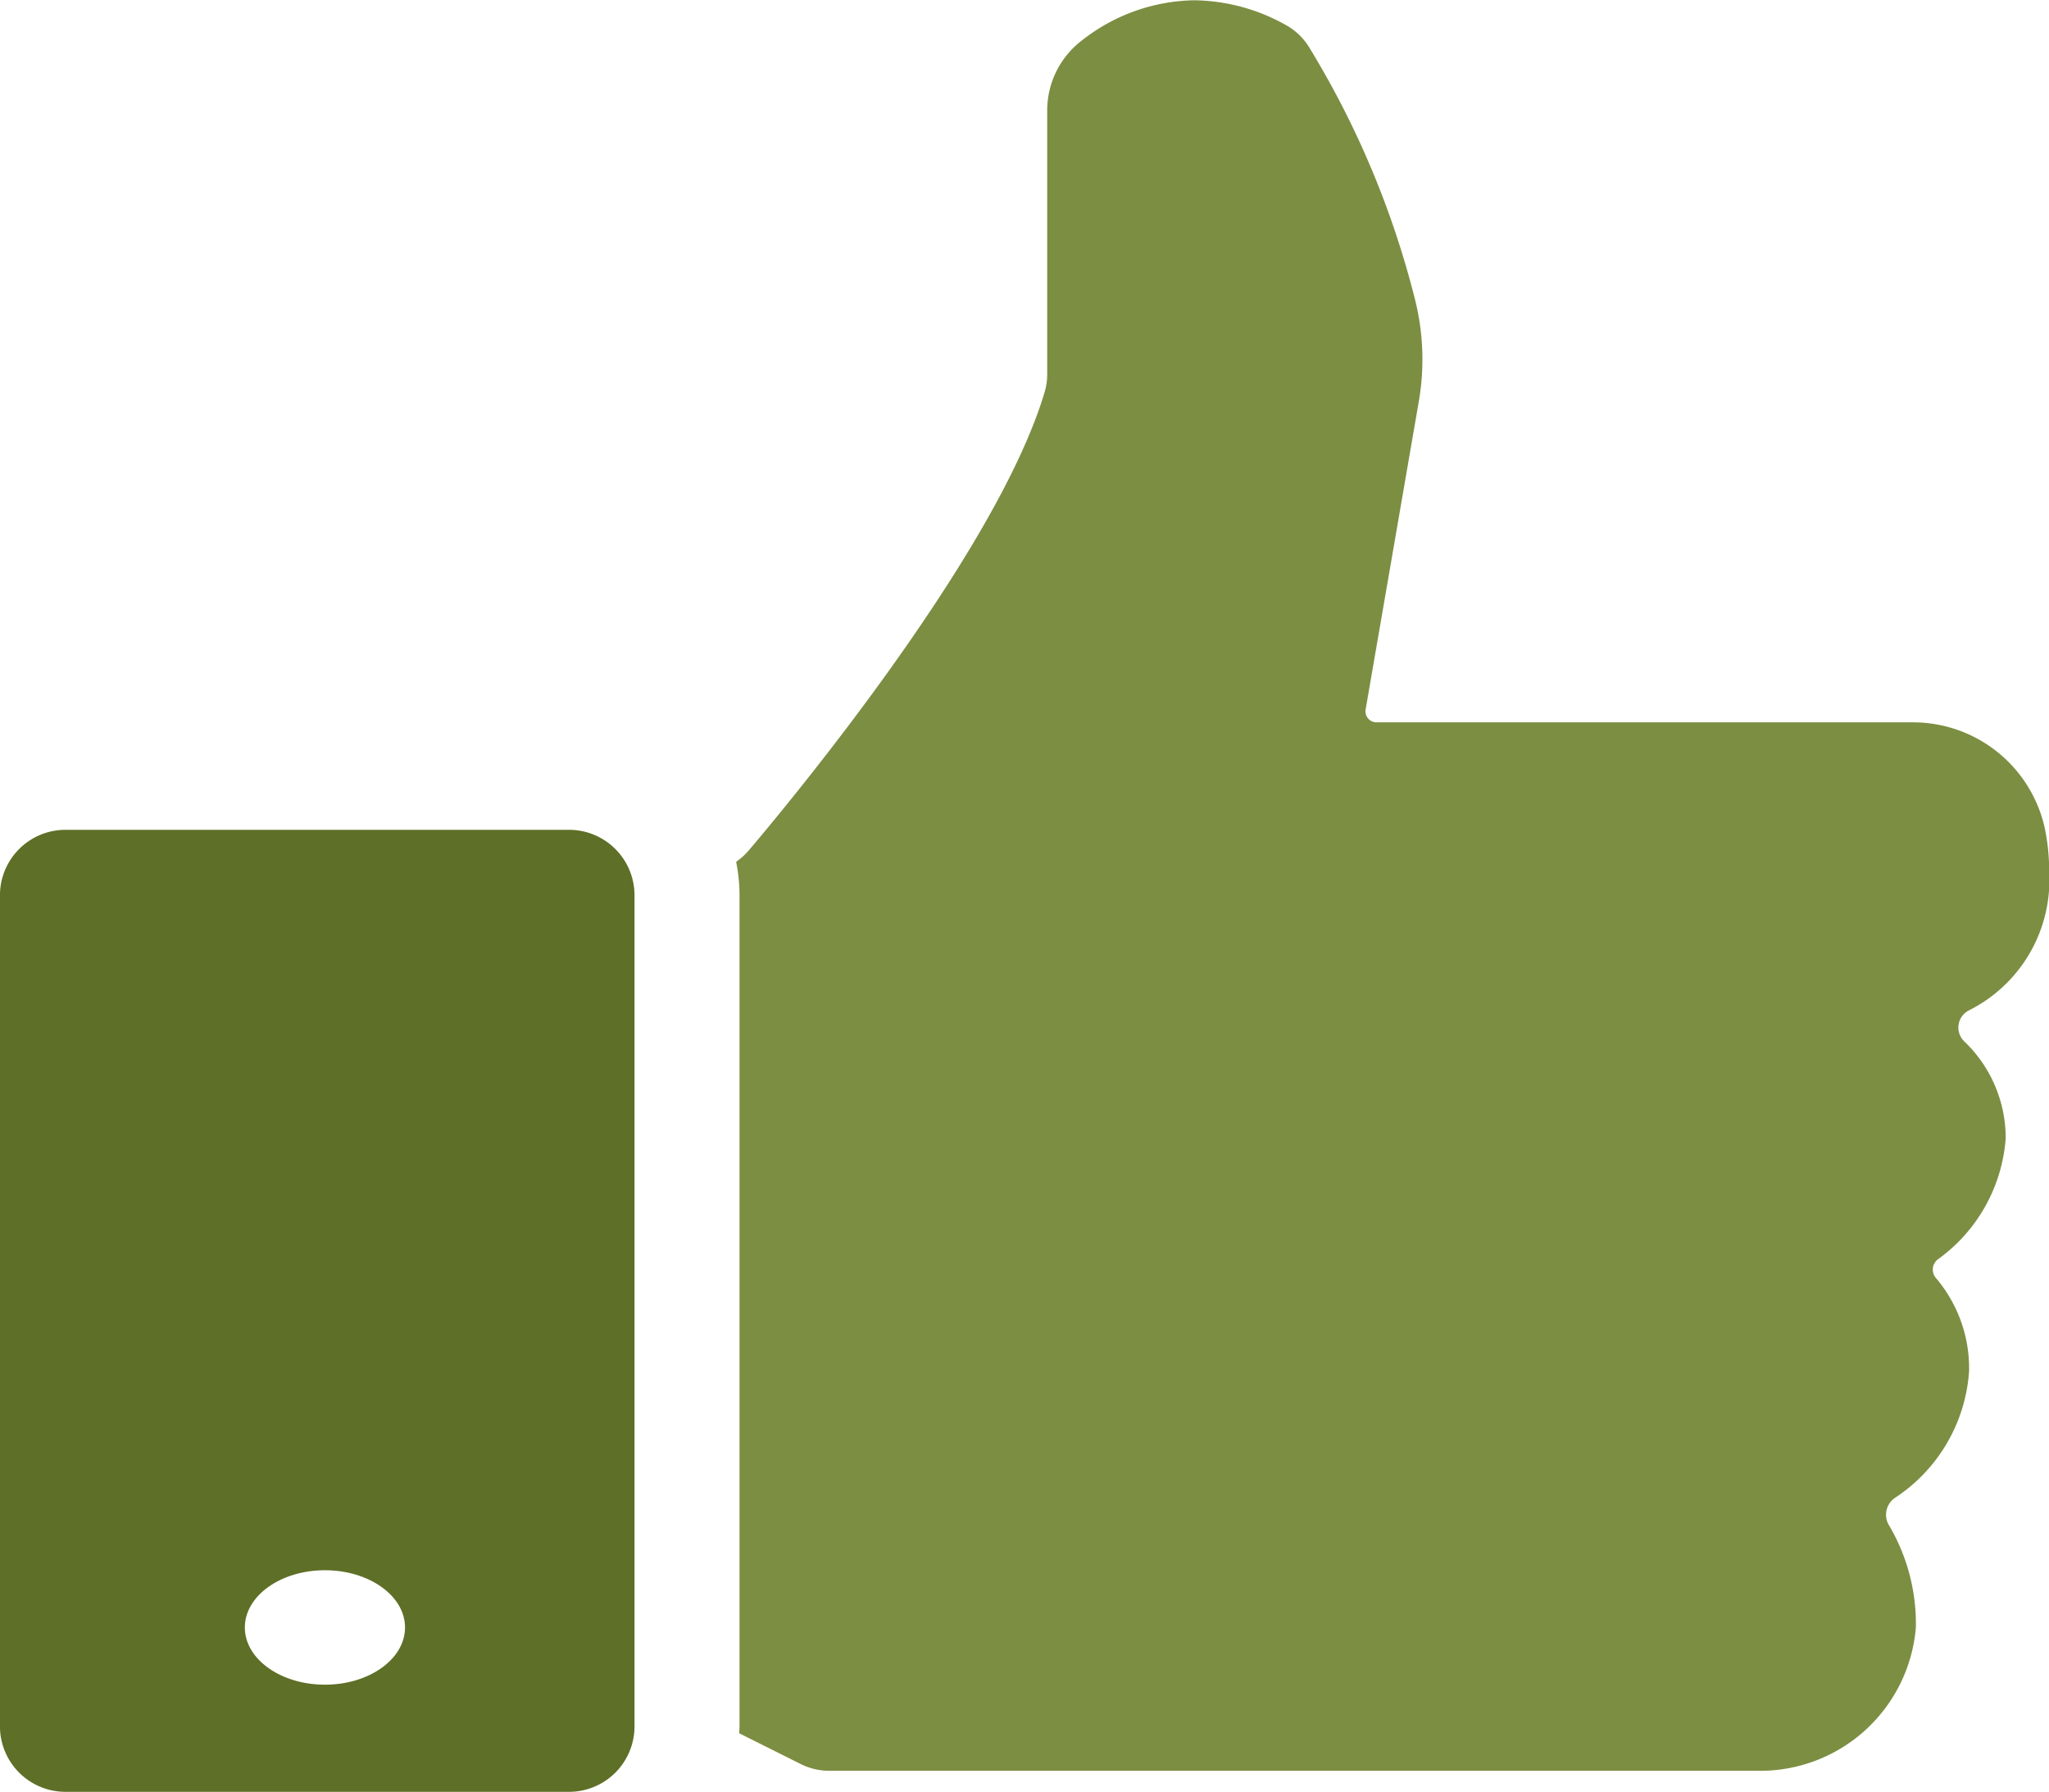
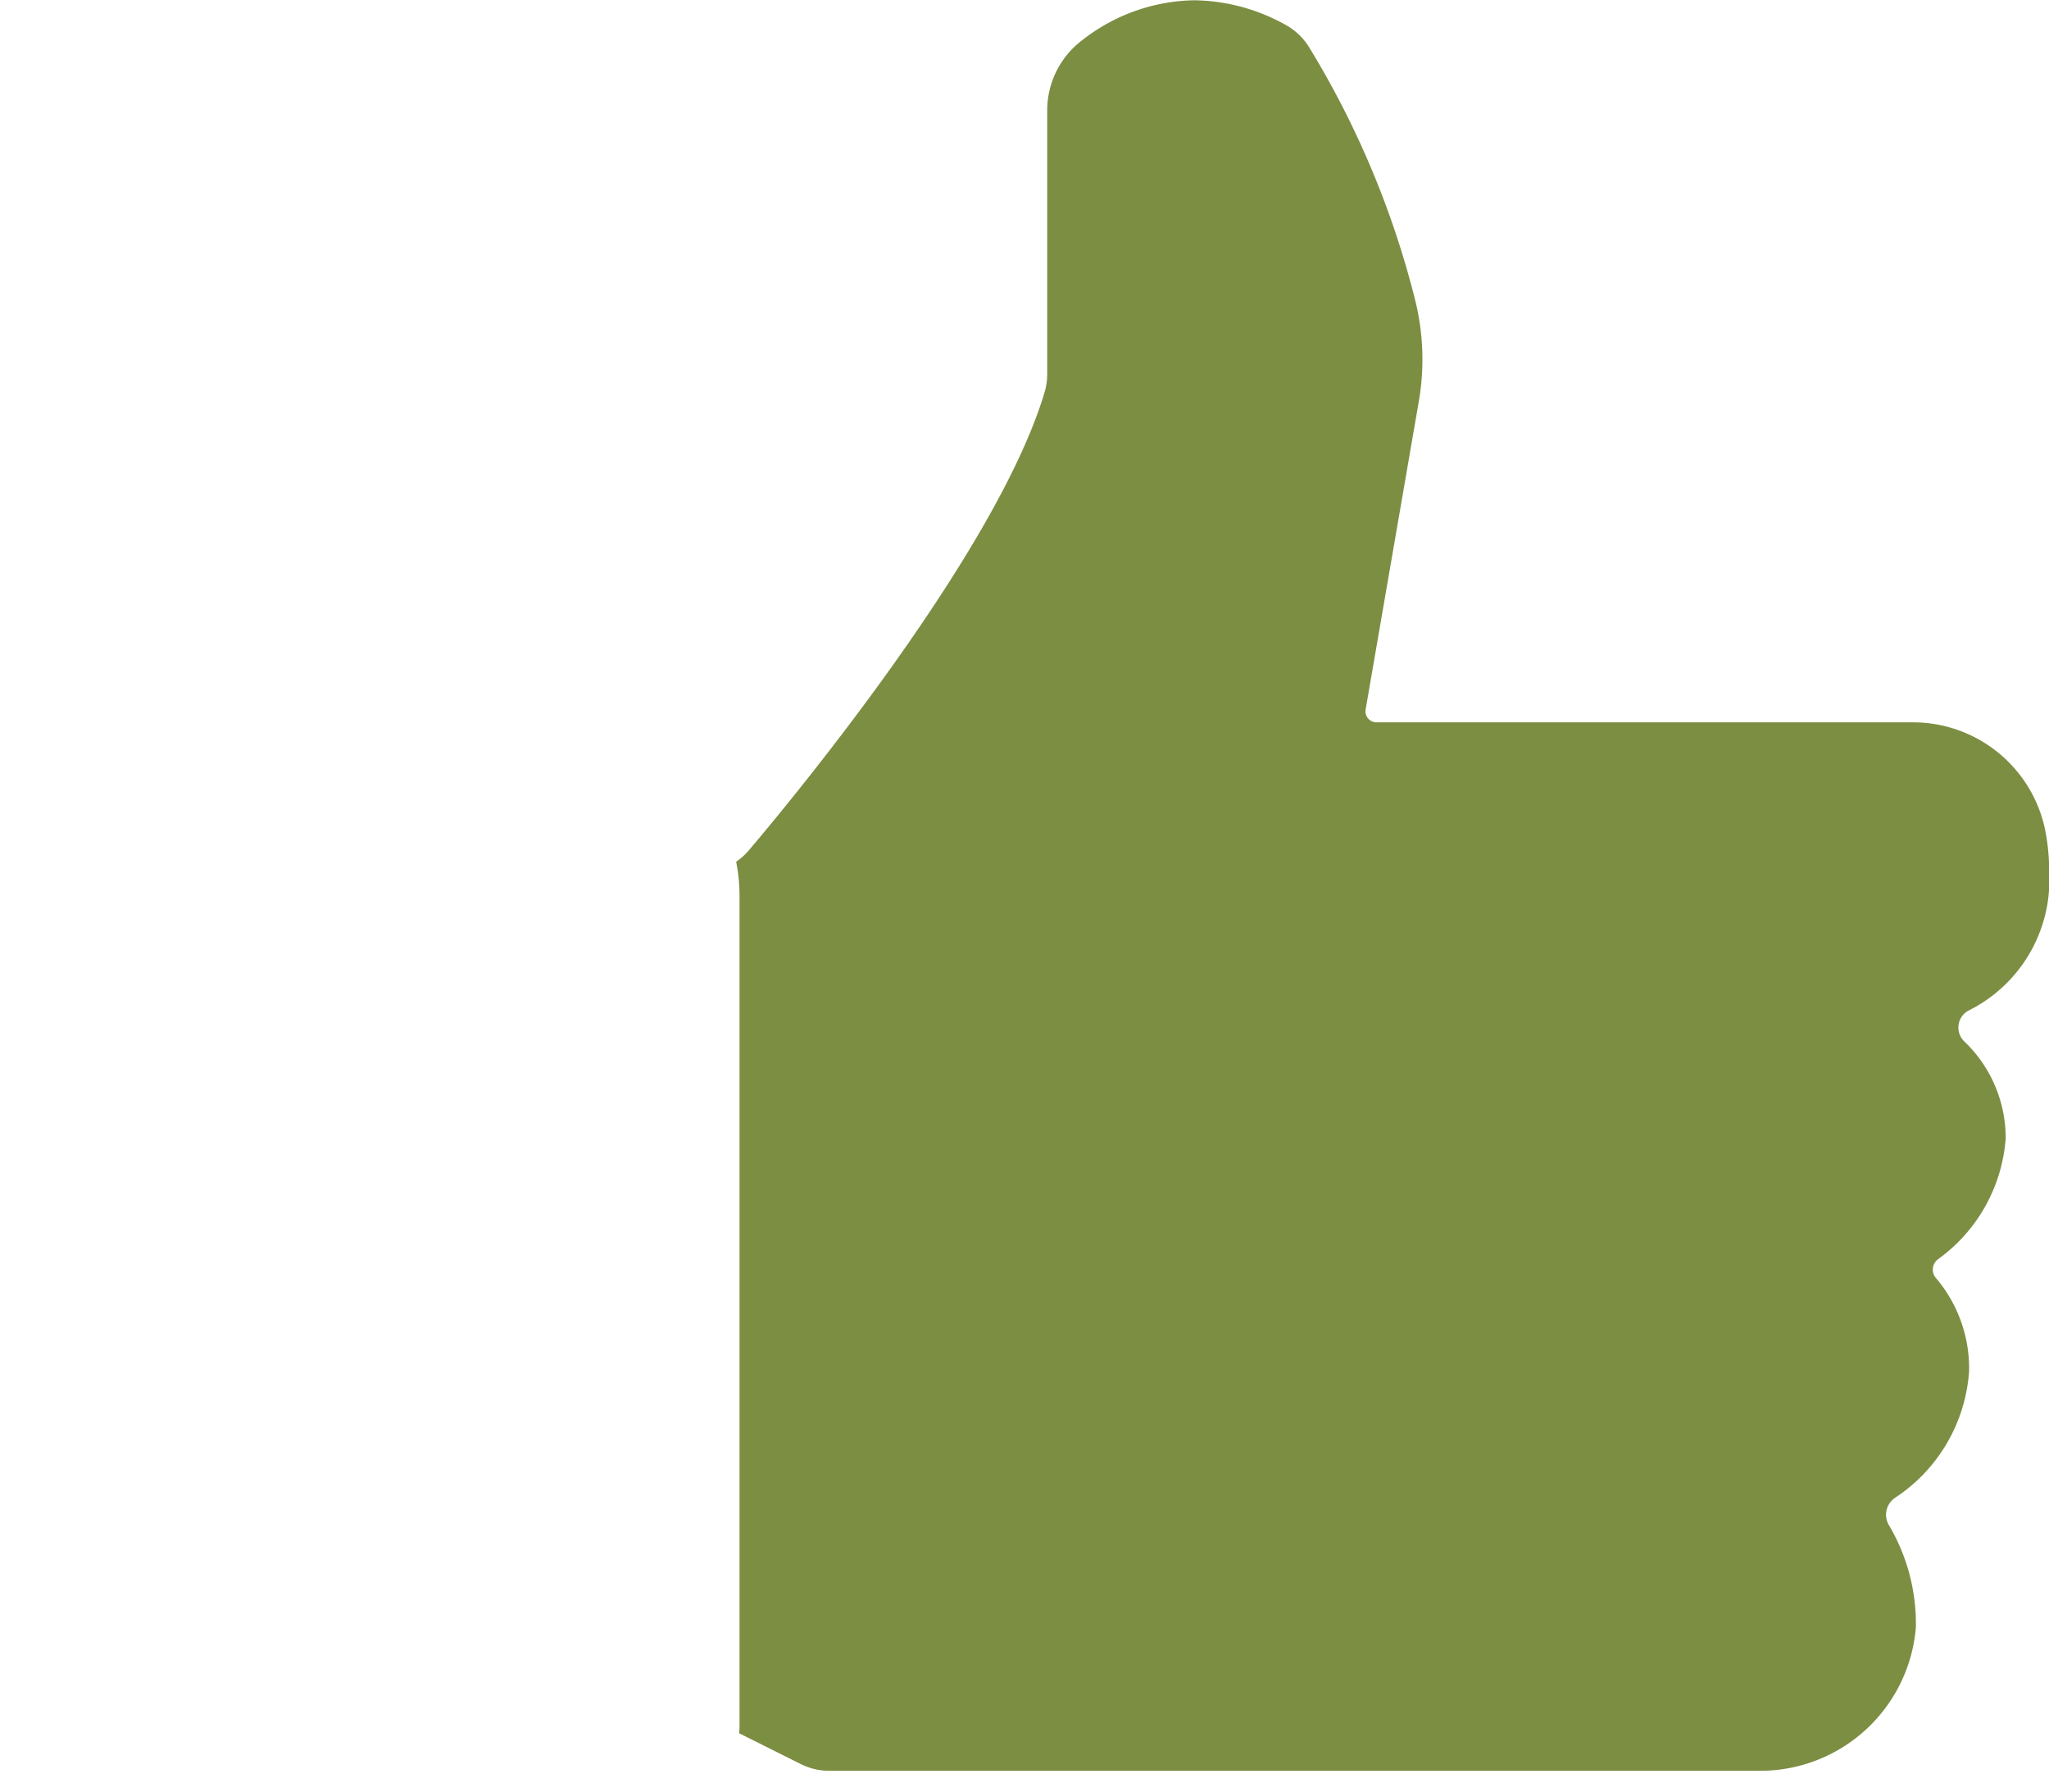
<svg xmlns="http://www.w3.org/2000/svg" width="50.97" height="44.564" viewBox="0 0 50.97 44.564">
  <g id="Group_8486" data-name="Group 8486" transform="translate(349.148 -182.264)">
    <path id="Path_10283" data-name="Path 10283" d="M-270.723,222.743a4.81,4.81,0,0,0-.661-2.532.508.508,0,0,1,.141-.694,4.1,4.1,0,0,0,1.844-3.149,3.465,3.465,0,0,0-.822-2.316.32.32,0,0,1,.044-.466,4.074,4.074,0,0,0,1.689-3.013,3.325,3.325,0,0,0-1.034-2.412.478.478,0,0,1,.115-.766,3.625,3.625,0,0,0,2-3.445,5.2,5.2,0,0,0-.116-1.121,3.358,3.358,0,0,0-3.291-2.6H-284.14a.274.274,0,0,1-.27-.321l1.323-7.663a6.124,6.124,0,0,0-.082-2.481,22.536,22.536,0,0,0-2.653-6.335,1.581,1.581,0,0,0-.6-.558,4.763,4.763,0,0,0-2.256-.6,4.628,4.628,0,0,0-2.779.99,2.188,2.188,0,0,0-.874,1.745v6.556a1.545,1.545,0,0,1-.06.439c-1.2,4.063-6.535,10.439-7.365,11.414a1.562,1.562,0,0,1-.24.228l-.073.056a4.227,4.227,0,0,1,.084.839V225.2c0,.058-.006.114-.009.171l1.532.766a1.586,1.586,0,0,0,.71.168h23.137A3.885,3.885,0,0,0-270.723,222.743Z" transform="translate(-30.767)" fill="#7c8e42" />
-     <path id="Path_10284" data-name="Path 10284" d="M-334.994,237.577h-12.525a1.63,1.63,0,0,0-1.63,1.63v20.666a1.63,1.63,0,0,0,1.63,1.63h12.525a1.629,1.629,0,0,0,1.63-1.63V239.207A1.629,1.629,0,0,0-334.994,237.577Zm-6.071,21.261c-1.1,0-1.992-.637-1.992-1.423s.892-1.423,1.992-1.423,1.992.637,1.992,1.423S-339.964,258.838-341.064,258.838Z" transform="translate(0 -34.675)" fill="#5e6f27" />
  </g>
</svg>